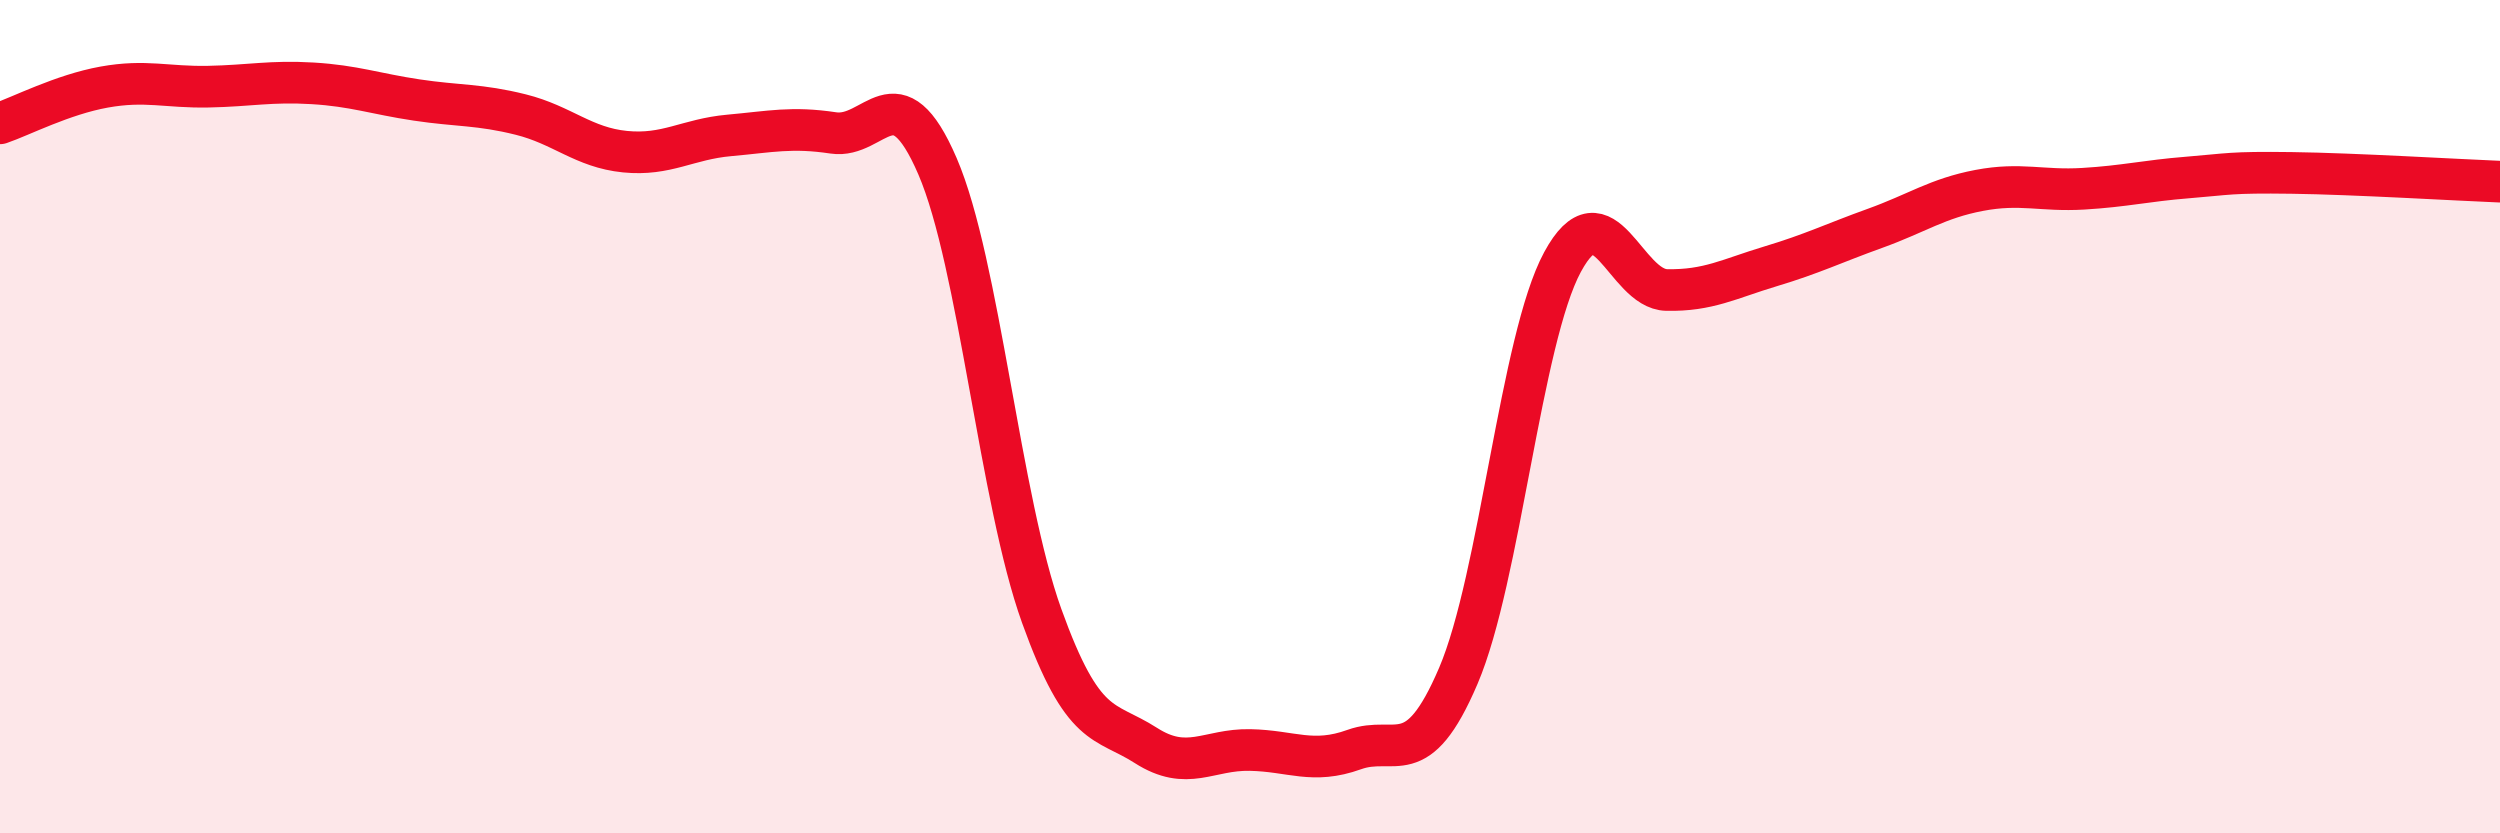
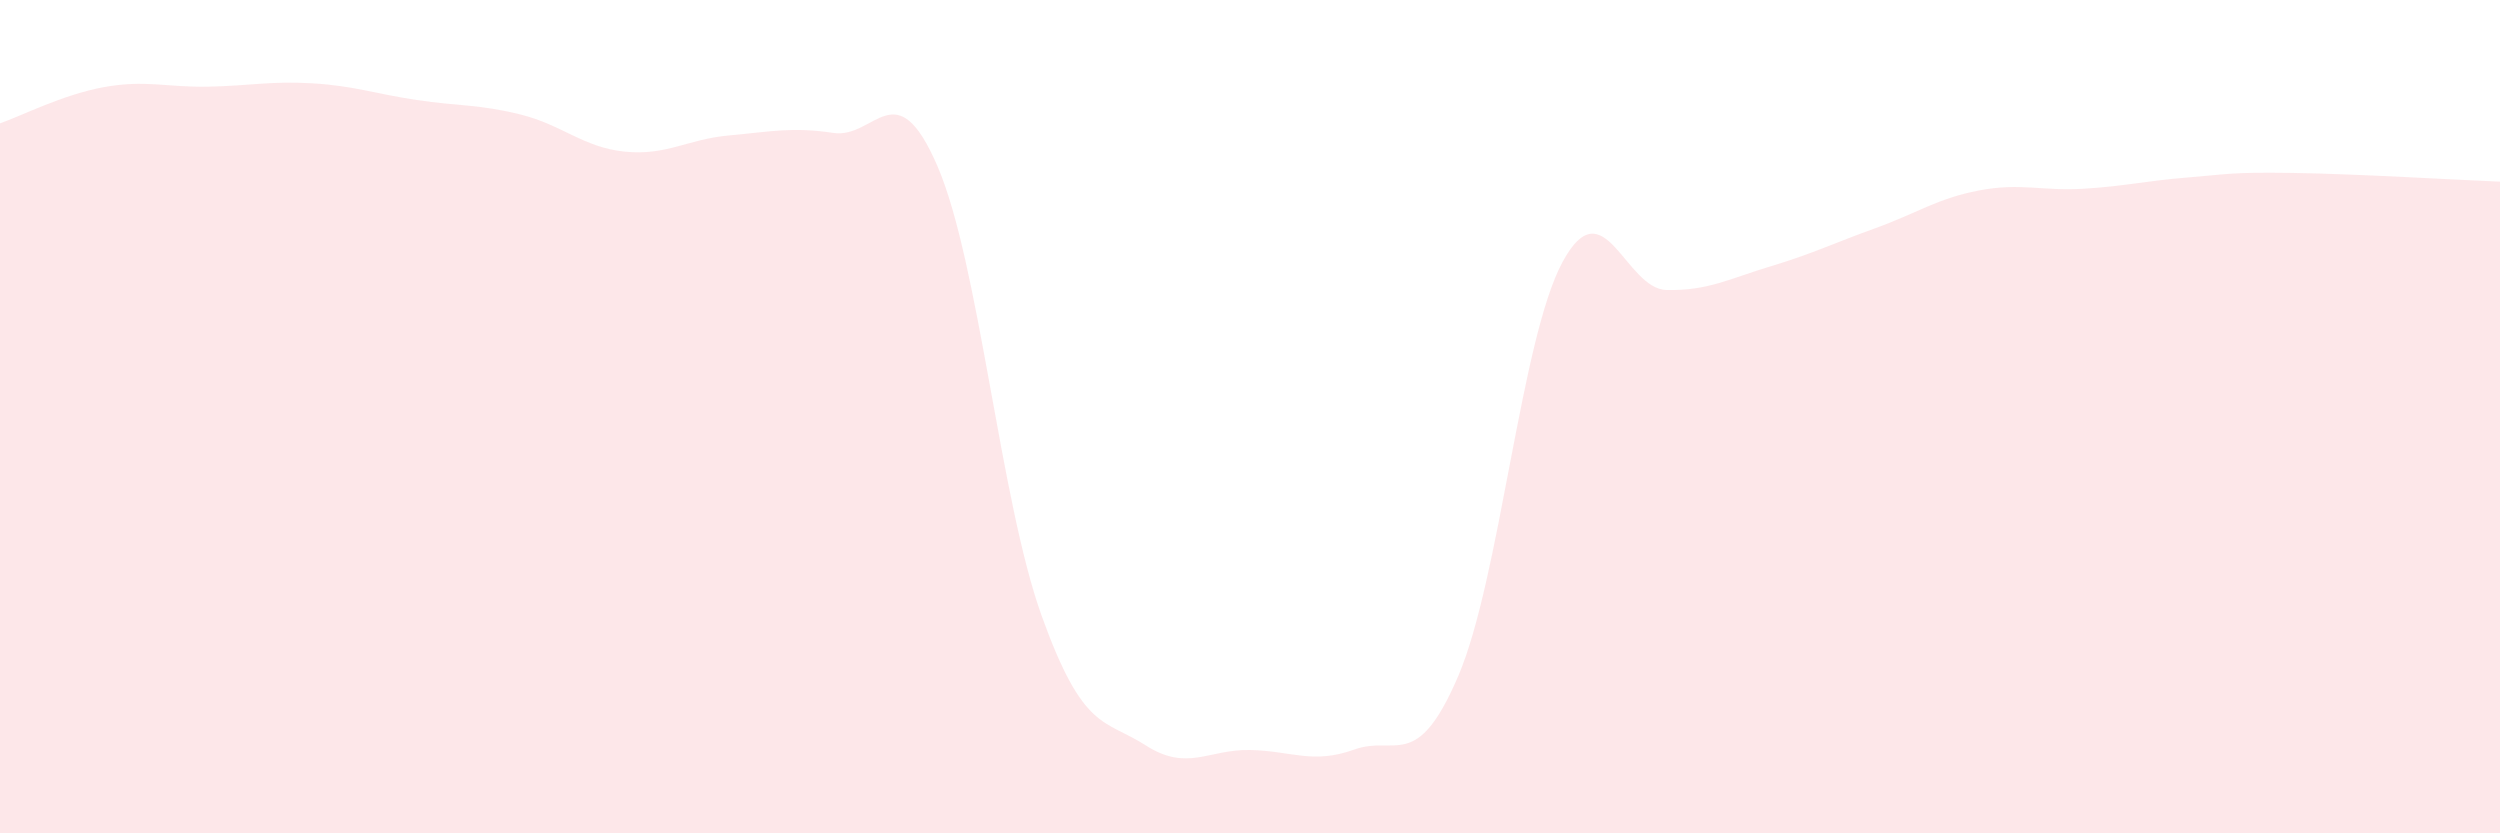
<svg xmlns="http://www.w3.org/2000/svg" width="60" height="20" viewBox="0 0 60 20">
  <path d="M 0,2.96 C 0.5,2.79 1.5,2.27 2.5,2.09 C 3.5,1.91 4,2.1 5,2.08 C 6,2.06 6.5,1.94 7.5,2 C 8.5,2.06 9,2.25 10,2.4 C 11,2.55 11.5,2.5 12.5,2.75 C 13.5,3 14,3.54 15,3.64 C 16,3.74 16.5,3.34 17.5,3.25 C 18.5,3.16 19,3.04 20,3.19 C 21,3.34 21.5,1.67 22.5,3.99 C 23.5,6.31 24,12 25,14.78 C 26,17.56 26.5,17.25 27.5,17.89 C 28.5,18.53 29,17.98 30,18 C 31,18.02 31.5,18.35 32.5,17.99 C 33.5,17.63 34,18.56 35,16.22 C 36,13.88 36.5,8.14 37.5,6.29 C 38.5,4.44 39,6.94 40,6.96 C 41,6.98 41.5,6.69 42.5,6.39 C 43.5,6.09 44,5.84 45,5.48 C 46,5.12 46.5,4.76 47.5,4.57 C 48.5,4.38 49,4.59 50,4.53 C 51,4.47 51.5,4.34 52.5,4.26 C 53.5,4.18 53.5,4.13 55,4.15 C 56.5,4.17 59,4.32 60,4.36L60 20L0 20Z" fill="#EB0A25" opacity="0.1" stroke-linecap="round" stroke-linejoin="round" />
-   <path d="M 0,2.96 C 0.5,2.79 1.5,2.27 2.5,2.09 C 3.5,1.91 4,2.1 5,2.08 C 6,2.06 6.5,1.94 7.5,2 C 8.5,2.06 9,2.25 10,2.4 C 11,2.55 11.5,2.5 12.5,2.75 C 13.5,3 14,3.54 15,3.64 C 16,3.74 16.5,3.34 17.5,3.25 C 18.5,3.16 19,3.04 20,3.19 C 21,3.34 21.5,1.67 22.5,3.99 C 23.5,6.31 24,12 25,14.78 C 26,17.56 26.5,17.25 27.5,17.89 C 28.5,18.53 29,17.98 30,18 C 31,18.02 31.5,18.35 32.5,17.99 C 33.5,17.63 34,18.56 35,16.22 C 36,13.88 36.5,8.14 37.5,6.29 C 38.5,4.44 39,6.94 40,6.96 C 41,6.98 41.5,6.69 42.5,6.39 C 43.5,6.09 44,5.84 45,5.48 C 46,5.12 46.5,4.76 47.5,4.57 C 48.5,4.38 49,4.59 50,4.53 C 51,4.47 51.5,4.34 52.5,4.26 C 53.5,4.18 53.5,4.13 55,4.15 C 56.5,4.17 59,4.32 60,4.36" stroke="#EB0A25" stroke-width="1" fill="none" stroke-linecap="round" stroke-linejoin="round" />
</svg>